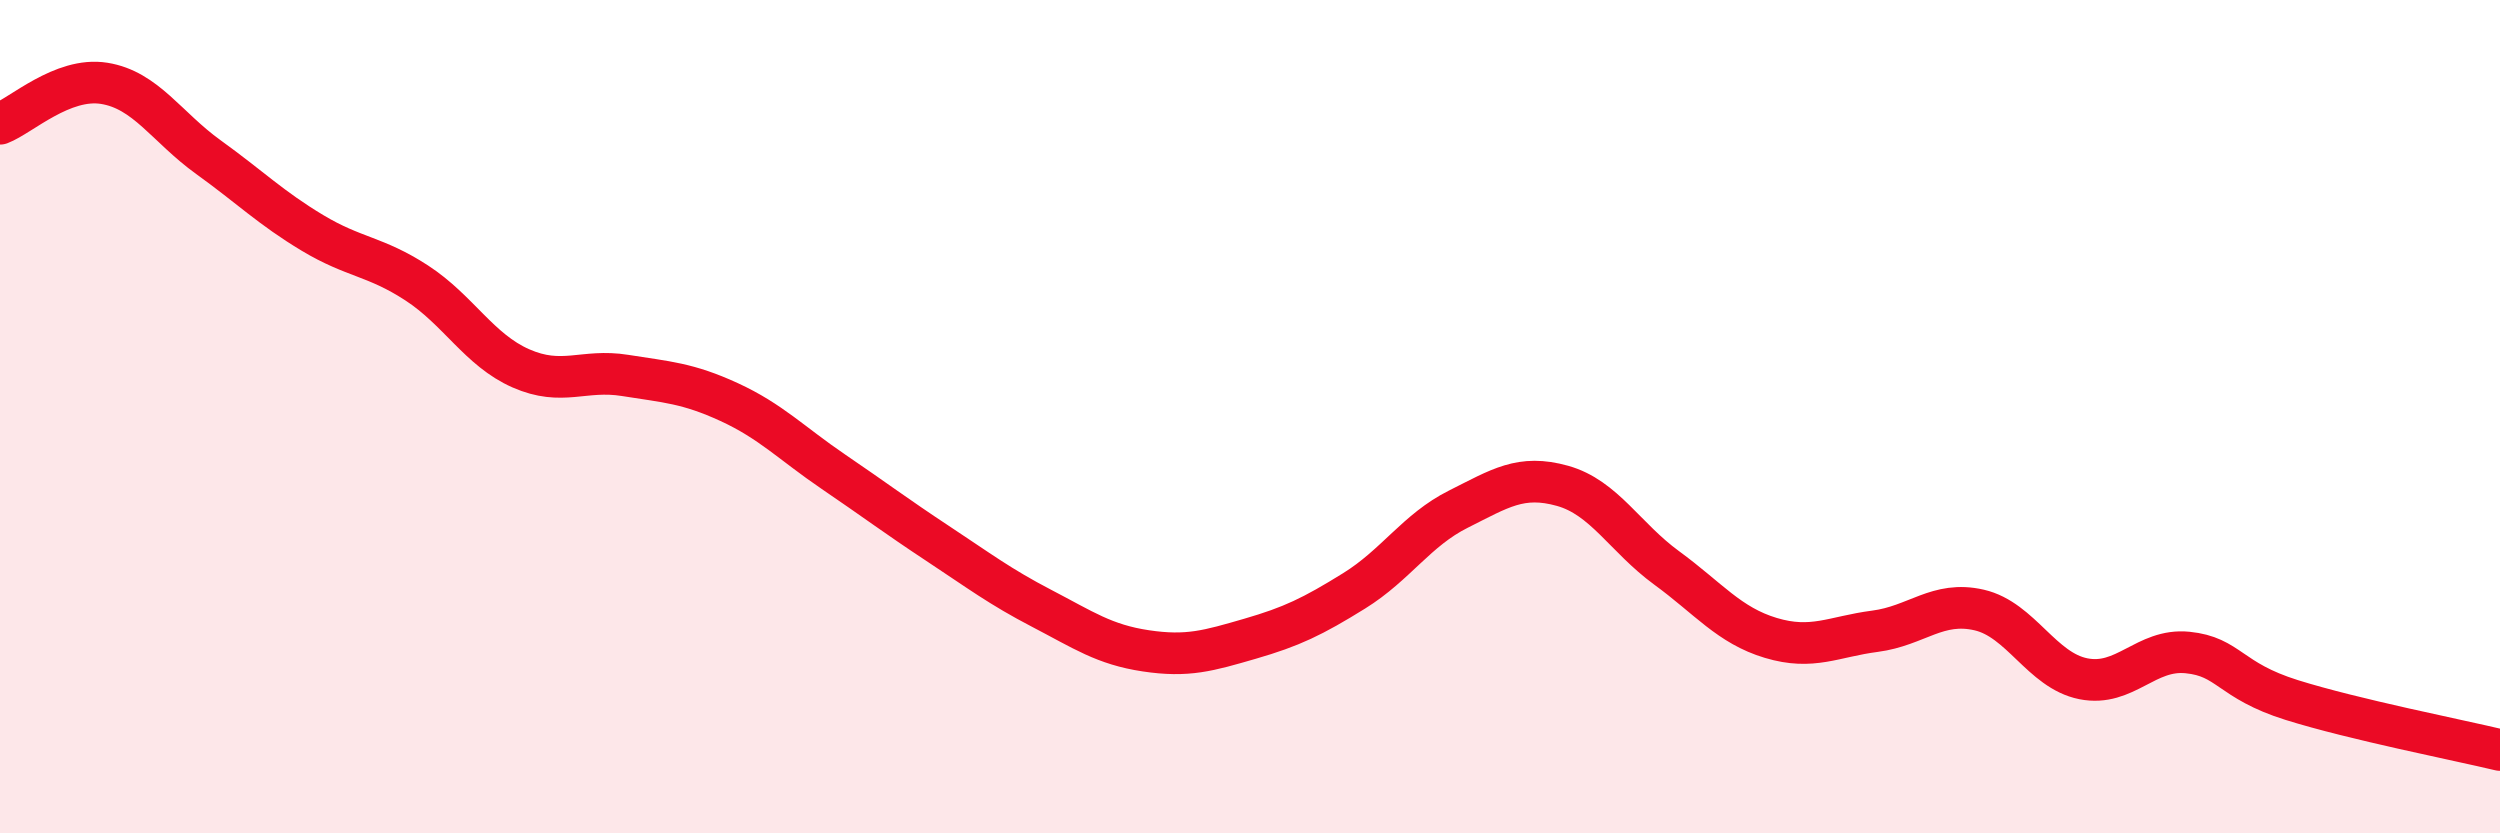
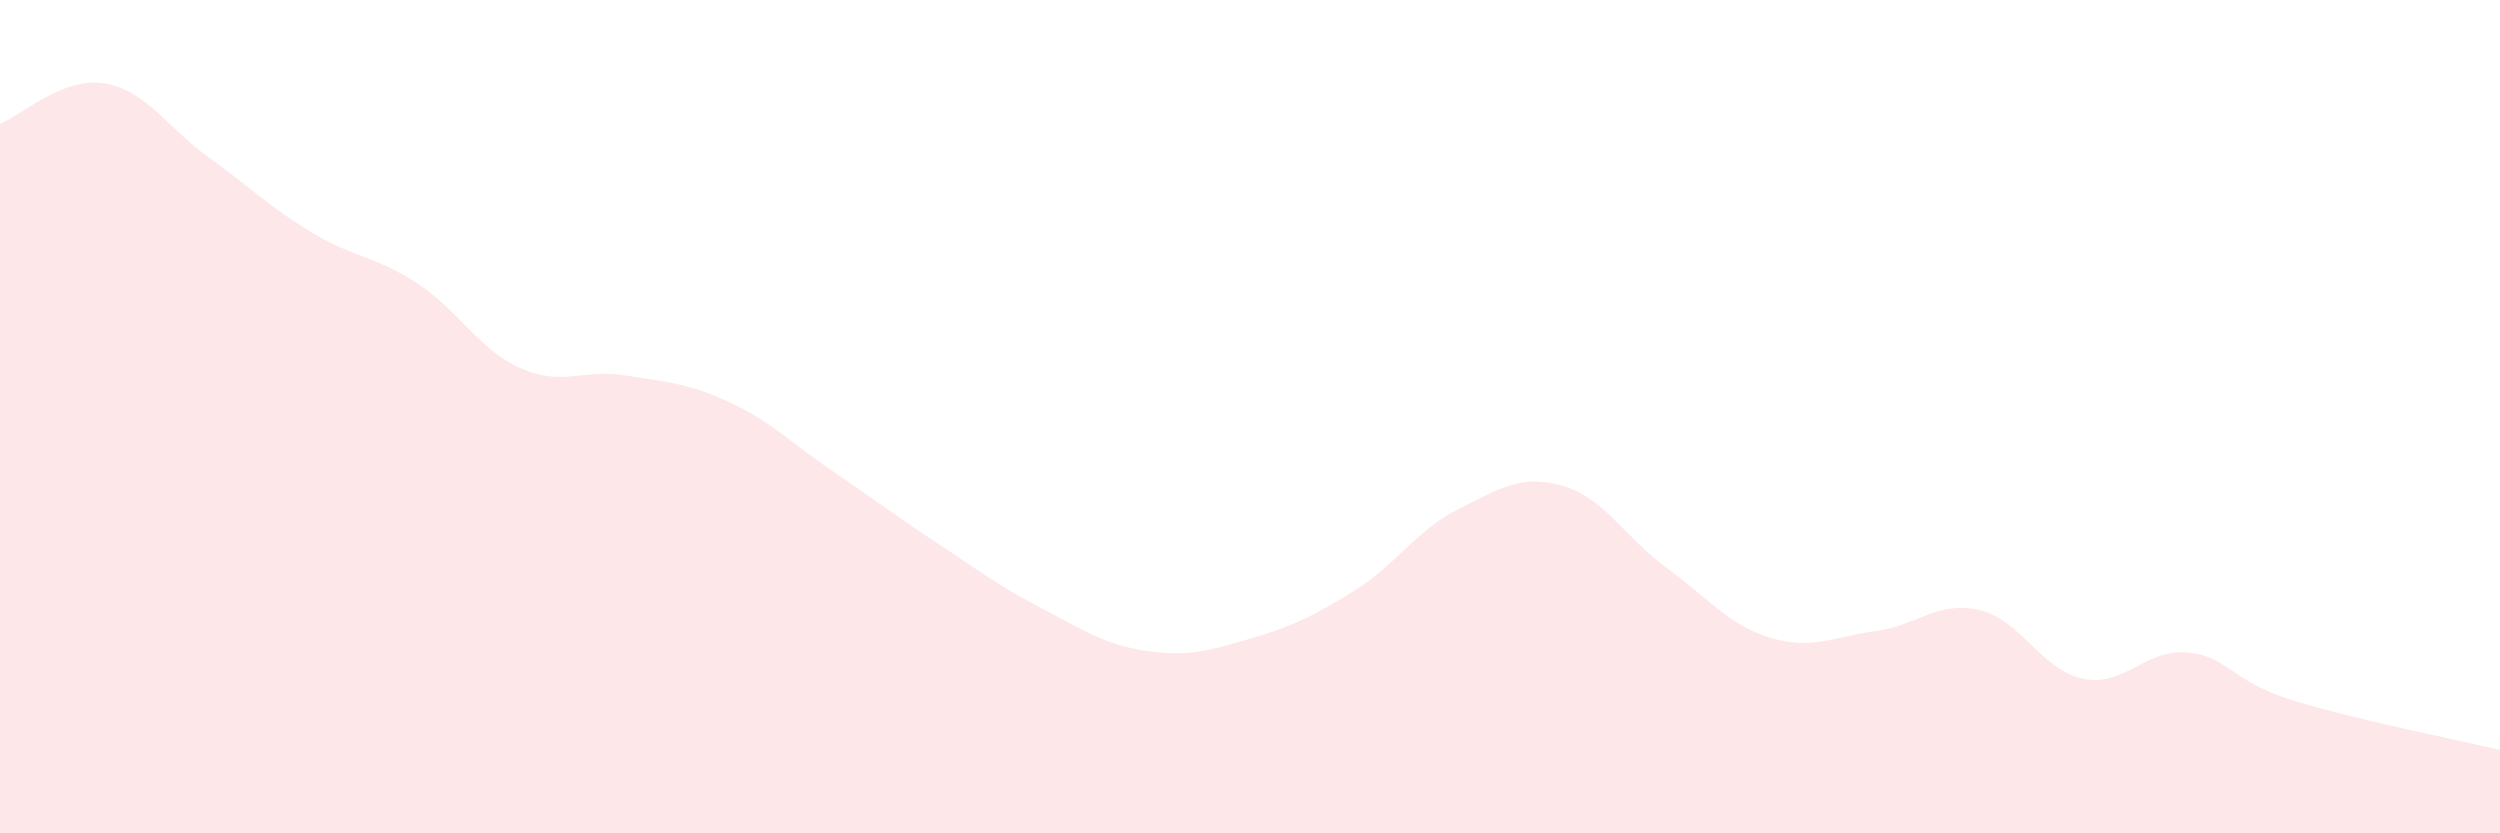
<svg xmlns="http://www.w3.org/2000/svg" width="60" height="20" viewBox="0 0 60 20">
  <path d="M 0,2.97 C 0.5,2.78 1.5,1.84 2.5,2 C 3.5,2.16 4,3.05 5,3.77 C 6,4.49 6.5,4.99 7.5,5.59 C 8.5,6.19 9,6.14 10,6.79 C 11,7.44 11.5,8.4 12.5,8.84 C 13.5,9.28 14,8.85 15,9.01 C 16,9.17 16.5,9.19 17.5,9.65 C 18.5,10.11 19,10.64 20,11.32 C 21,12 21.5,12.38 22.5,13.04 C 23.5,13.7 24,14.08 25,14.6 C 26,15.12 26.5,15.47 27.5,15.62 C 28.5,15.77 29,15.62 30,15.33 C 31,15.04 31.5,14.8 32.5,14.18 C 33.5,13.56 34,12.72 35,12.22 C 36,11.72 36.5,11.38 37.5,11.66 C 38.5,11.94 39,12.9 40,13.63 C 41,14.36 41.5,15.01 42.5,15.31 C 43.5,15.61 44,15.28 45,15.15 C 46,15.02 46.5,14.41 47.5,14.64 C 48.5,14.87 49,16.09 50,16.29 C 51,16.49 51.5,15.56 52.5,15.66 C 53.5,15.76 53.5,16.33 55,16.8 C 56.5,17.27 59,17.76 60,18L60 20L0 20Z" fill="#EB0A25" opacity="0.1" stroke-linecap="round" stroke-linejoin="round" />
-   <path d="M 0,2.97 C 0.5,2.78 1.5,1.84 2.5,2 C 3.5,2.16 4,3.05 5,3.77 C 6,4.49 6.5,4.99 7.5,5.59 C 8.5,6.19 9,6.14 10,6.79 C 11,7.44 11.5,8.4 12.5,8.84 C 13.5,9.28 14,8.85 15,9.01 C 16,9.17 16.5,9.19 17.5,9.65 C 18.5,10.11 19,10.64 20,11.32 C 21,12 21.5,12.38 22.5,13.04 C 23.5,13.7 24,14.08 25,14.6 C 26,15.12 26.5,15.47 27.5,15.62 C 28.5,15.77 29,15.62 30,15.33 C 31,15.04 31.5,14.8 32.5,14.18 C 33.5,13.56 34,12.72 35,12.22 C 36,11.72 36.5,11.38 37.5,11.66 C 38.5,11.94 39,12.9 40,13.63 C 41,14.36 41.5,15.01 42.5,15.31 C 43.5,15.61 44,15.28 45,15.15 C 46,15.02 46.5,14.41 47.5,14.64 C 48.5,14.87 49,16.09 50,16.29 C 51,16.49 51.5,15.56 52.5,15.66 C 53.5,15.76 53.5,16.33 55,16.8 C 56.5,17.27 59,17.76 60,18" stroke="#EB0A25" stroke-width="1" fill="none" stroke-linecap="round" stroke-linejoin="round" />
</svg>